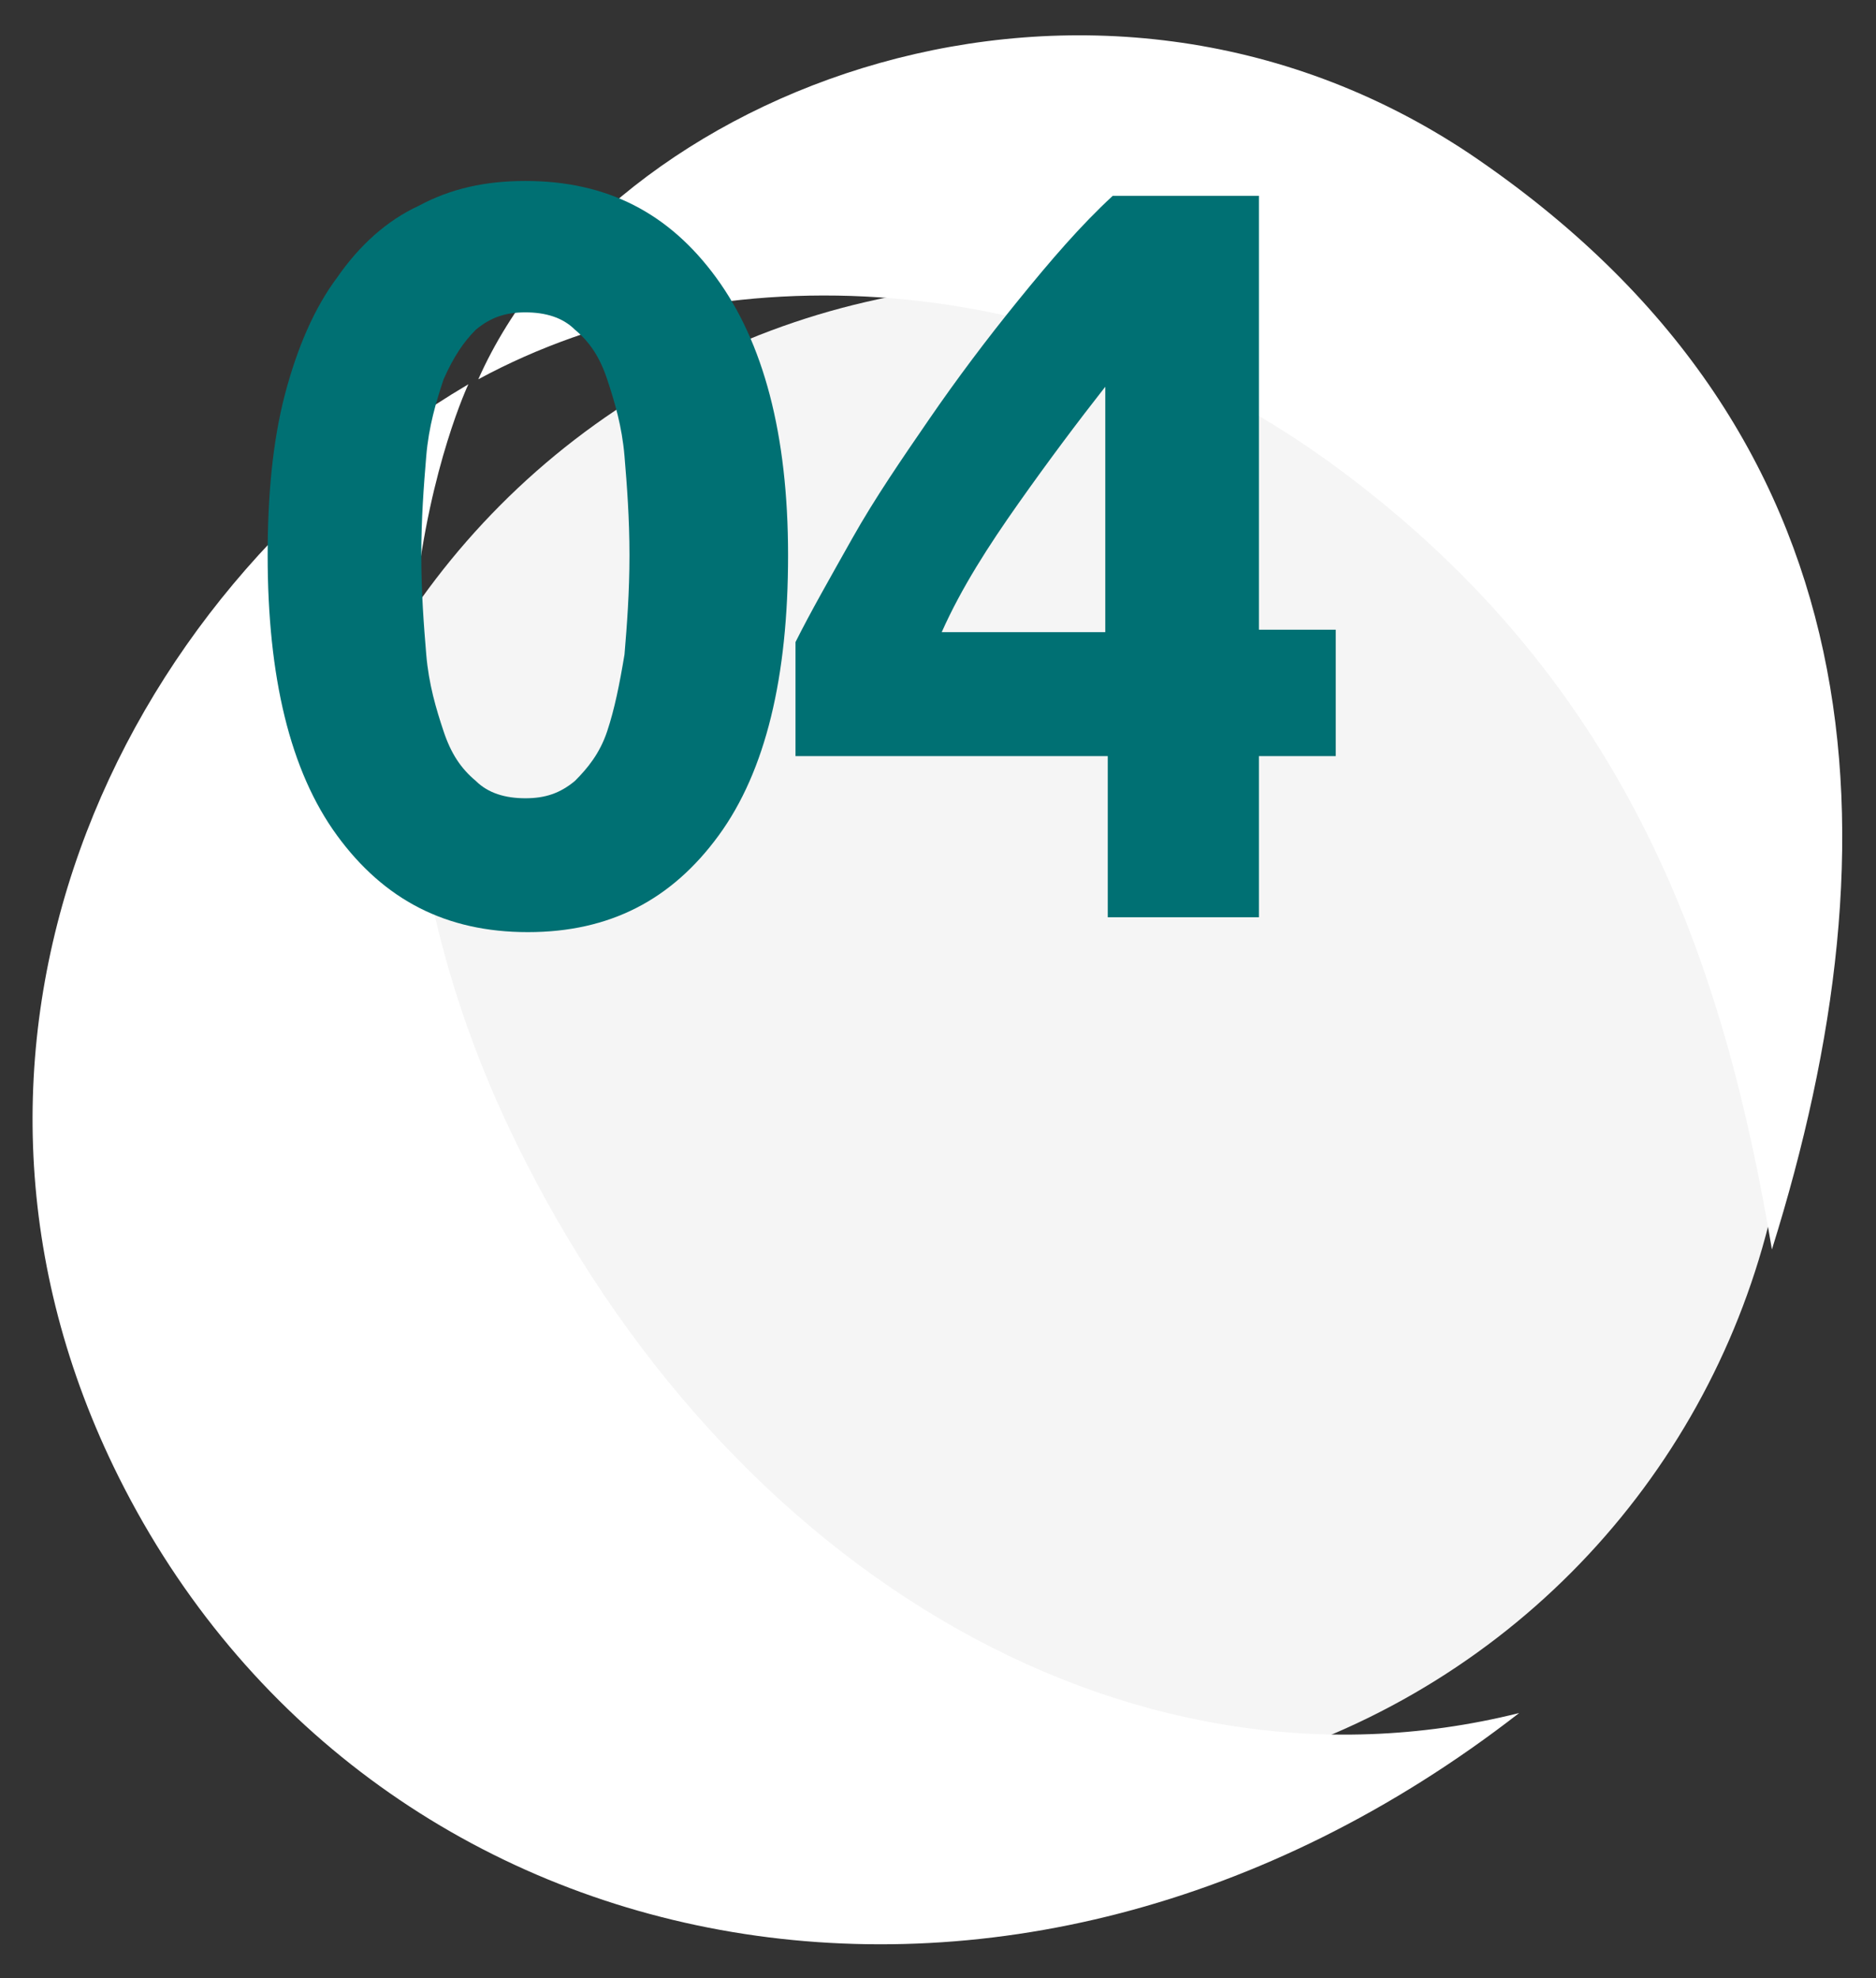
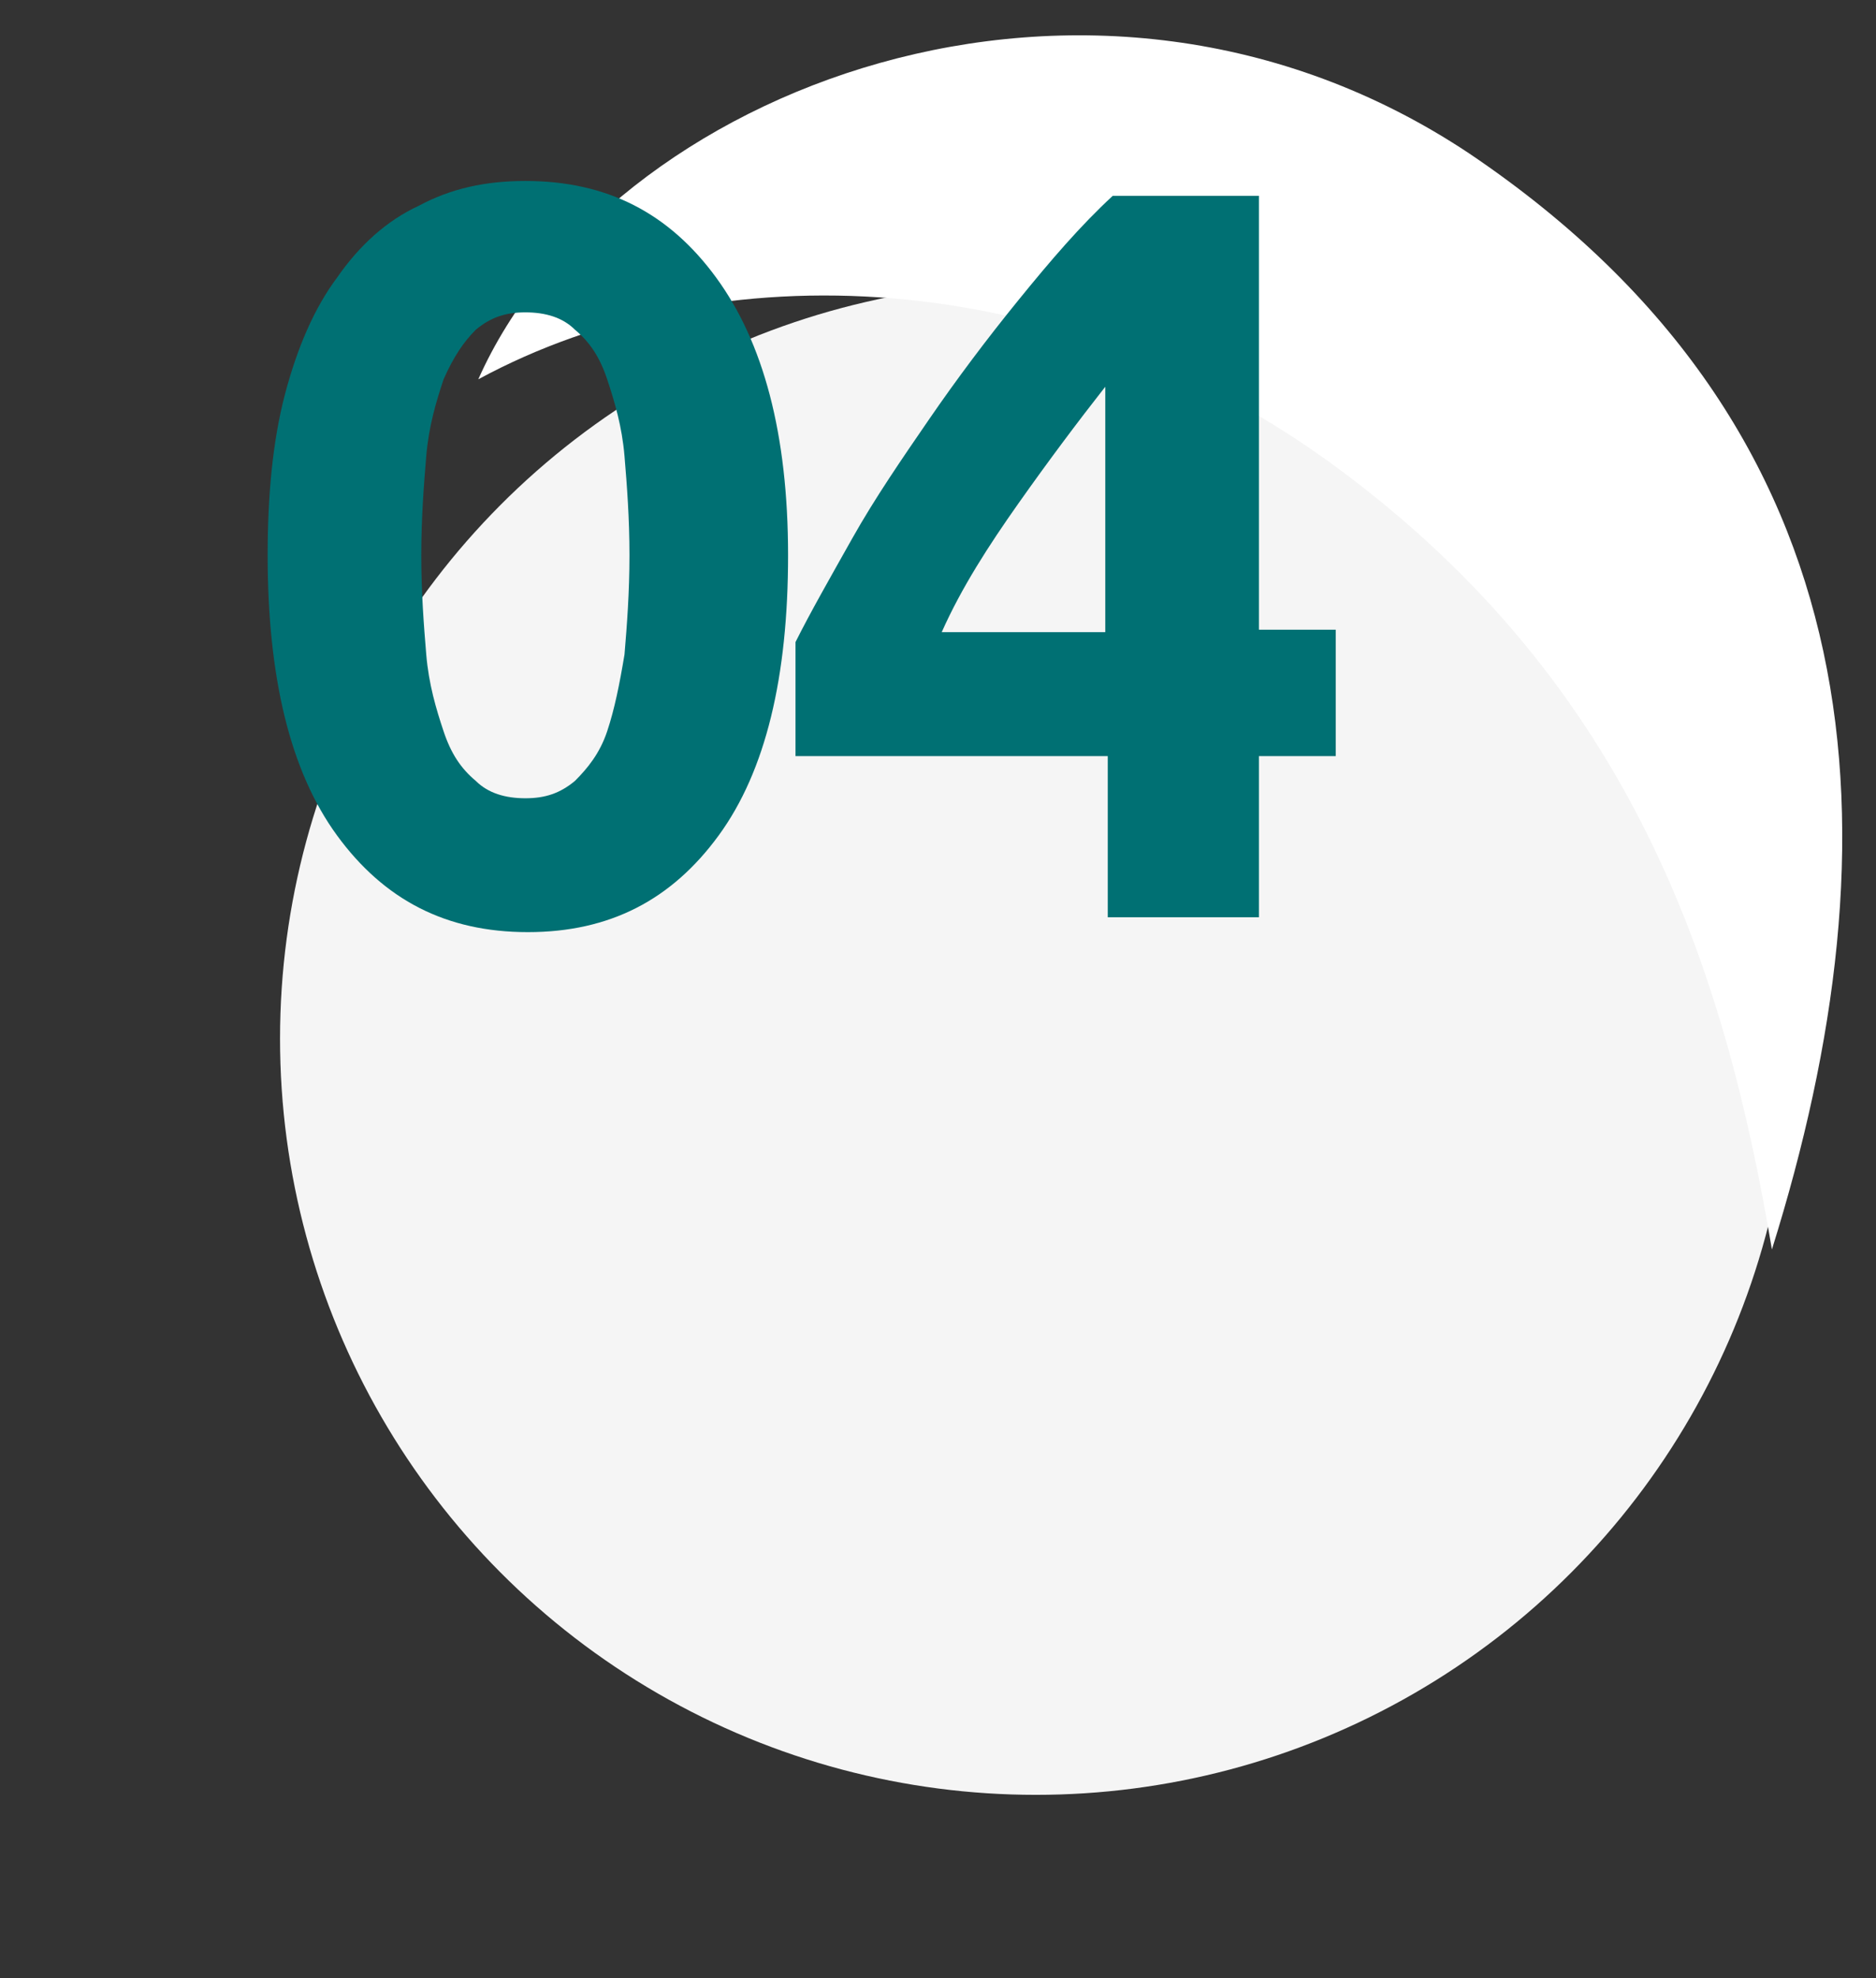
<svg xmlns="http://www.w3.org/2000/svg" version="1.1" id="Layer_1" x="0px" y="0px" viewBox="0 0 75.7 79.8" style="enable-background:new 0 0 75.7 79.8;" xml:space="preserve">
  <rect x="0" y="0" width="75.7" height="79.8" fill="#333333" stroke="none" />
  <style type="text/css">
	.st0{fill-rule:evenodd;clip-rule:evenodd;fill:#F5F5F5;}
	.st1{fill:#FFFFFF;}
	.st2{enable-background:new    ;}
	.st3{fill:#007073;}
</style>
  <desc>Created with Sketch.</desc>
  <g id="_x30_5_x5F_FORM-ENERGIA" transform="translate(-988, -358)">
    <g id="PASSO-A-PASSO" transform="translate(234, 358)">
      <g id="_x30_4_1_" transform="translate(690, 0)">
        <g id="Icones_x2F_Form_x5F_n04_x5F_GE" transform="translate(63, 0)">
          <g>
            <circle id="Oval" class="st0" cx="42.8" cy="41.9" r="30.5" />
            <path id="Shape" class="st1" d="M60.3,6.2C45-4,25.5,3.6,20.3,15.3c9.6-5.2,23.5-4.7,34.7,3.6c11.9,8.8,15.6,20.2,17.5,31.5       C77.7,33.8,76.9,17.4,60.3,6.2z" />
-             <path id="Shape_1_" class="st1" d="M21.4,45.2c-7.7-16.6-1.5-29.7-1.5-29.7C5.5,24-2.8,42.4,5.8,59.6c10,20,35.9,25.5,56.5,9.5       C46.3,73.1,29.7,63,21.4,45.2z" />
            <g class="st2">
              <path class="st3" d="M32.8,22.4c0,4.9-0.9,8.7-2.8,11.3c-1.9,2.6-4.4,3.9-7.7,3.9c-3.3,0-5.8-1.3-7.7-3.9        c-1.9-2.6-2.8-6.4-2.8-11.3c0-2.4,0.2-4.6,0.7-6.5c0.5-1.9,1.2-3.5,2.1-4.7c0.9-1.3,2-2.3,3.3-2.9c1.3-0.7,2.7-1,4.3-1        c3.3,0,5.8,1.3,7.7,3.9C31.8,13.8,32.8,17.5,32.8,22.4z M26.4,22.4c0-1.5-0.1-2.8-0.2-4c-0.1-1.2-0.4-2.2-0.7-3.1        c-0.3-0.9-0.7-1.5-1.3-2c-0.5-0.5-1.2-0.7-2-0.7c-0.8,0-1.4,0.2-2,0.7c-0.5,0.5-0.9,1.1-1.3,2c-0.3,0.9-0.6,1.9-0.7,3.1        c-0.1,1.2-0.2,2.5-0.2,4c0,1.5,0.1,2.8,0.2,4c0.1,1.2,0.4,2.2,0.7,3.1c0.3,0.9,0.7,1.5,1.3,2c0.5,0.5,1.2,0.7,2,0.7        c0.8,0,1.4-0.2,2-0.7c0.5-0.5,1-1.1,1.3-2c0.3-0.9,0.5-1.9,0.7-3.1C26.3,25.2,26.4,23.9,26.4,22.4z" />
              <path class="st3" d="M51.8,7.9v17.5h3.1v5.1h-3.1V37h-6.1v-6.5H33.1v-4.6c0.6-1.2,1.4-2.6,2.3-4.2c0.9-1.6,2-3.2,3.1-4.8        c1.1-1.6,2.3-3.2,3.6-4.8c1.3-1.6,2.5-3,3.8-4.2H51.8z M45.6,15.6c-1.1,1.4-2.3,3-3.5,4.7c-1.2,1.7-2.3,3.4-3.1,5.2h6.6V15.6z        " />
            </g>
          </g>
        </g>
      </g>
    </g>
  </g>
</svg>